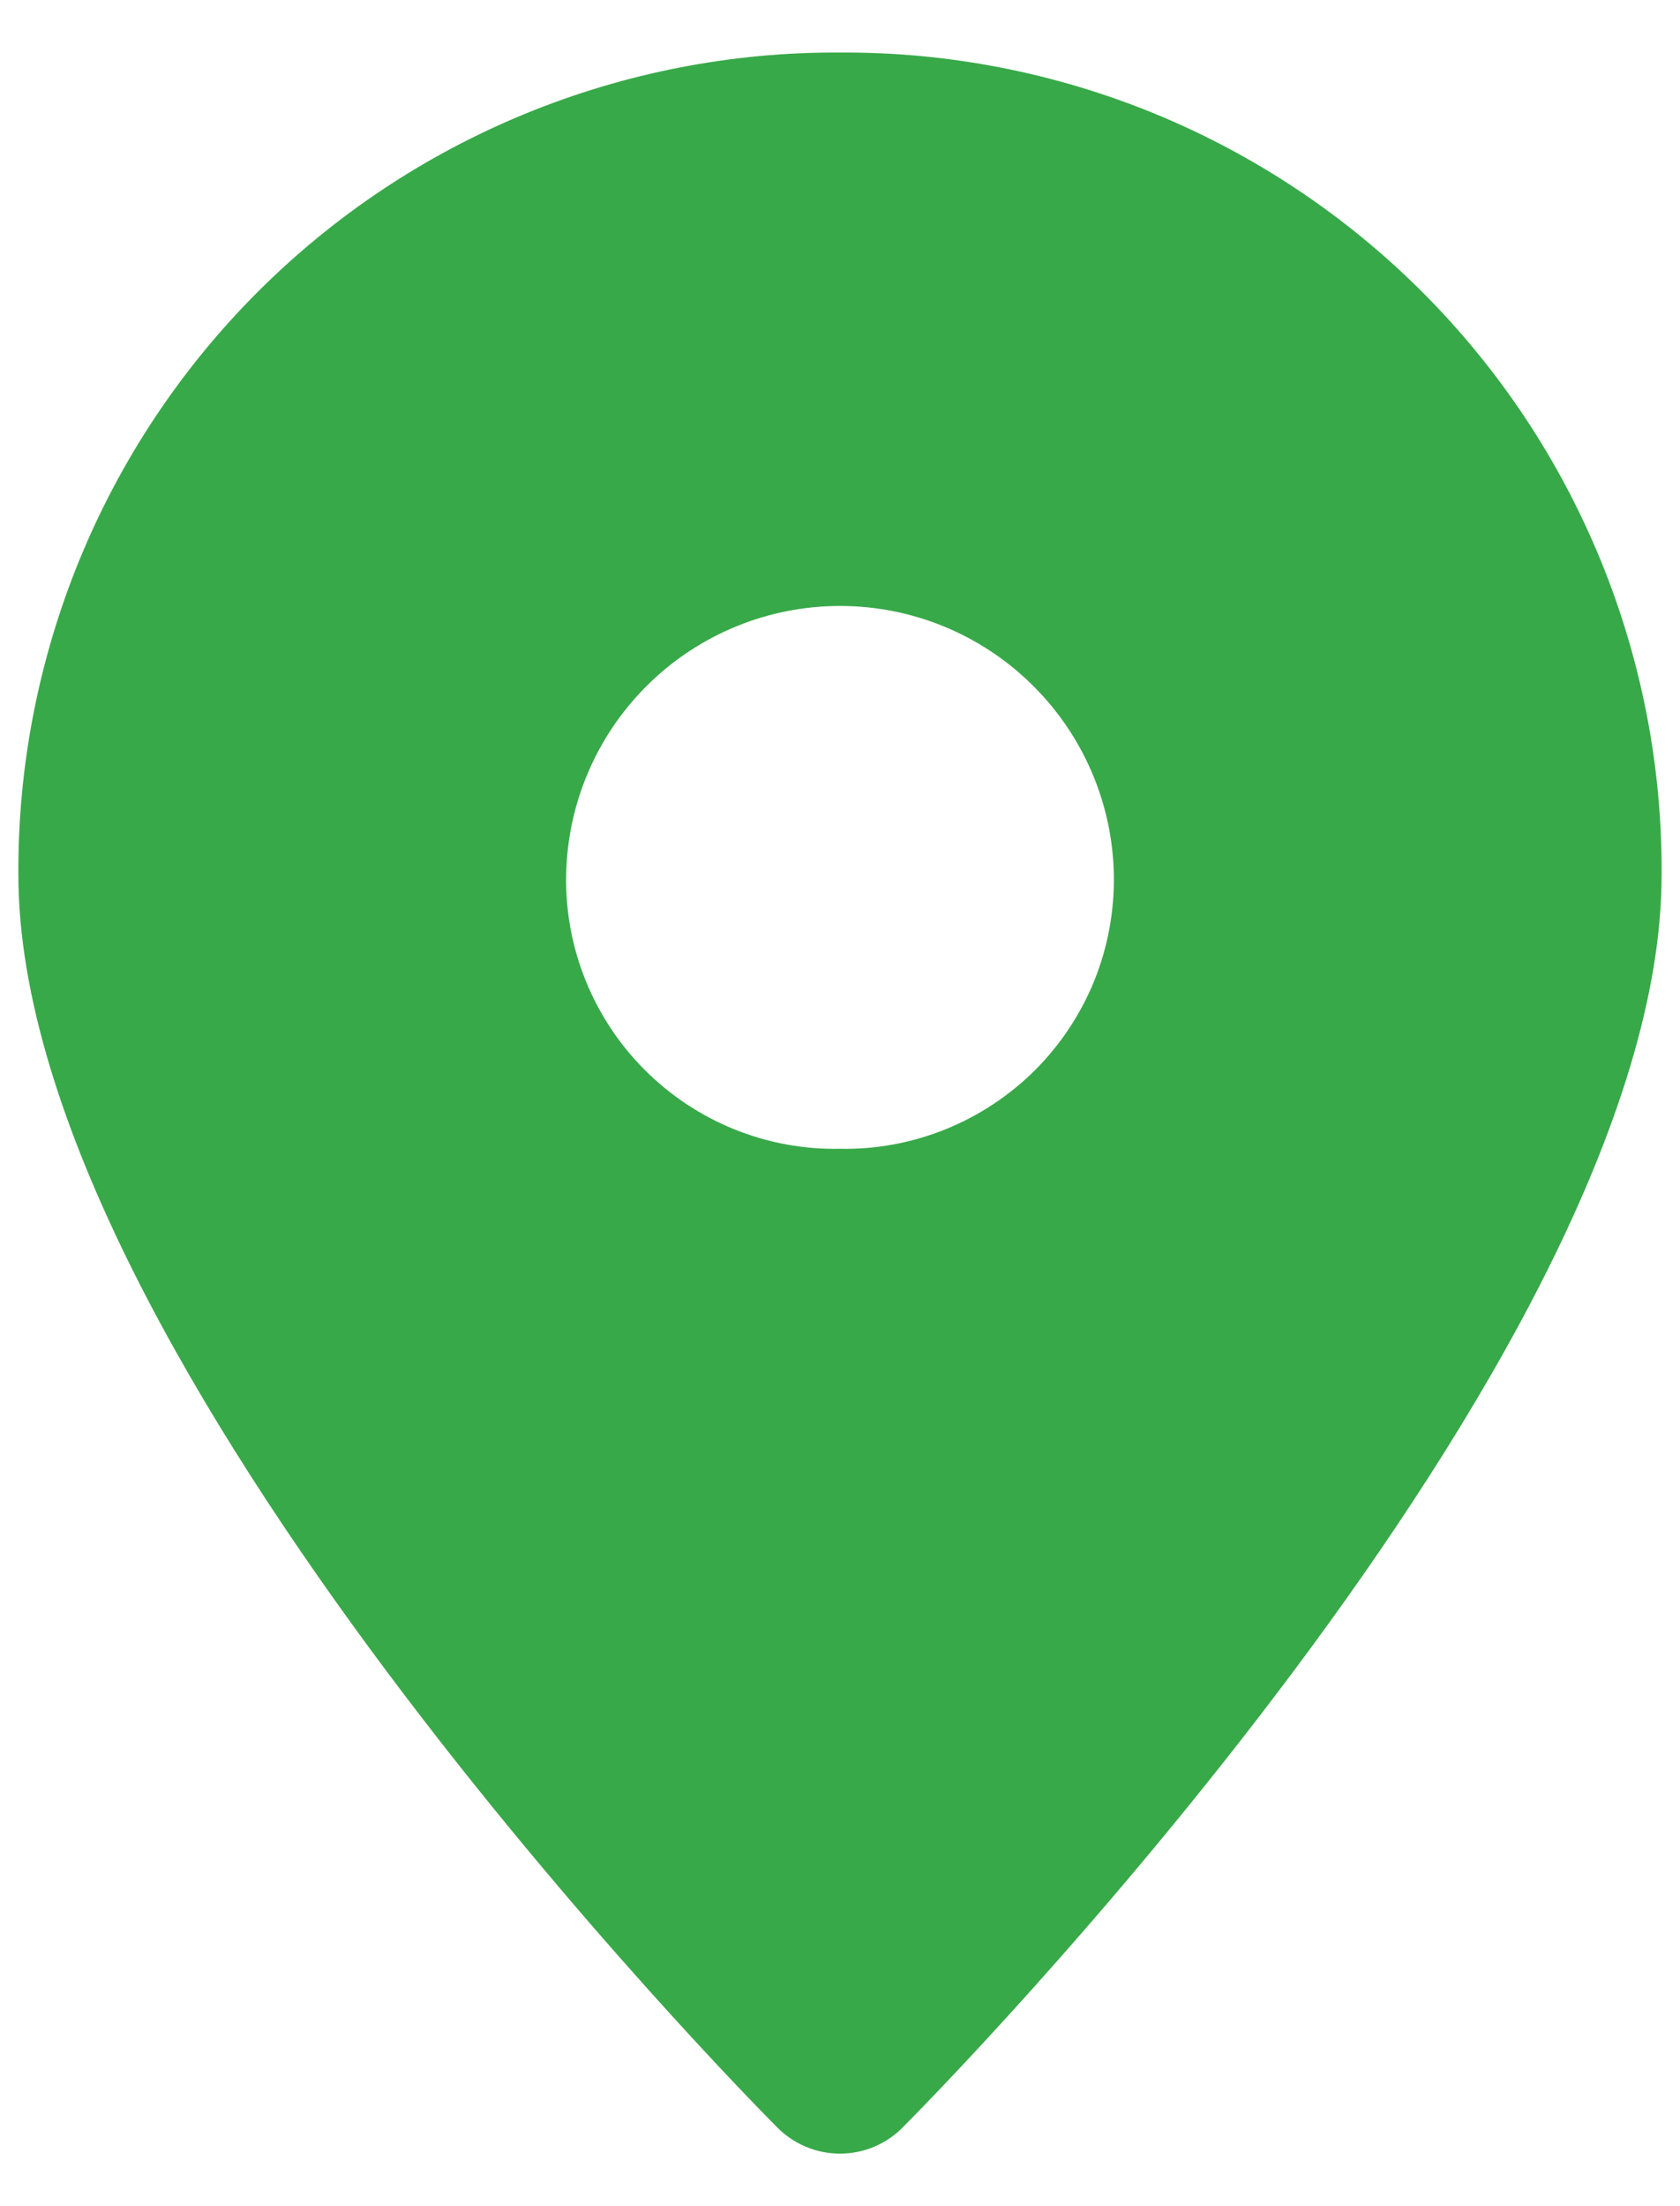
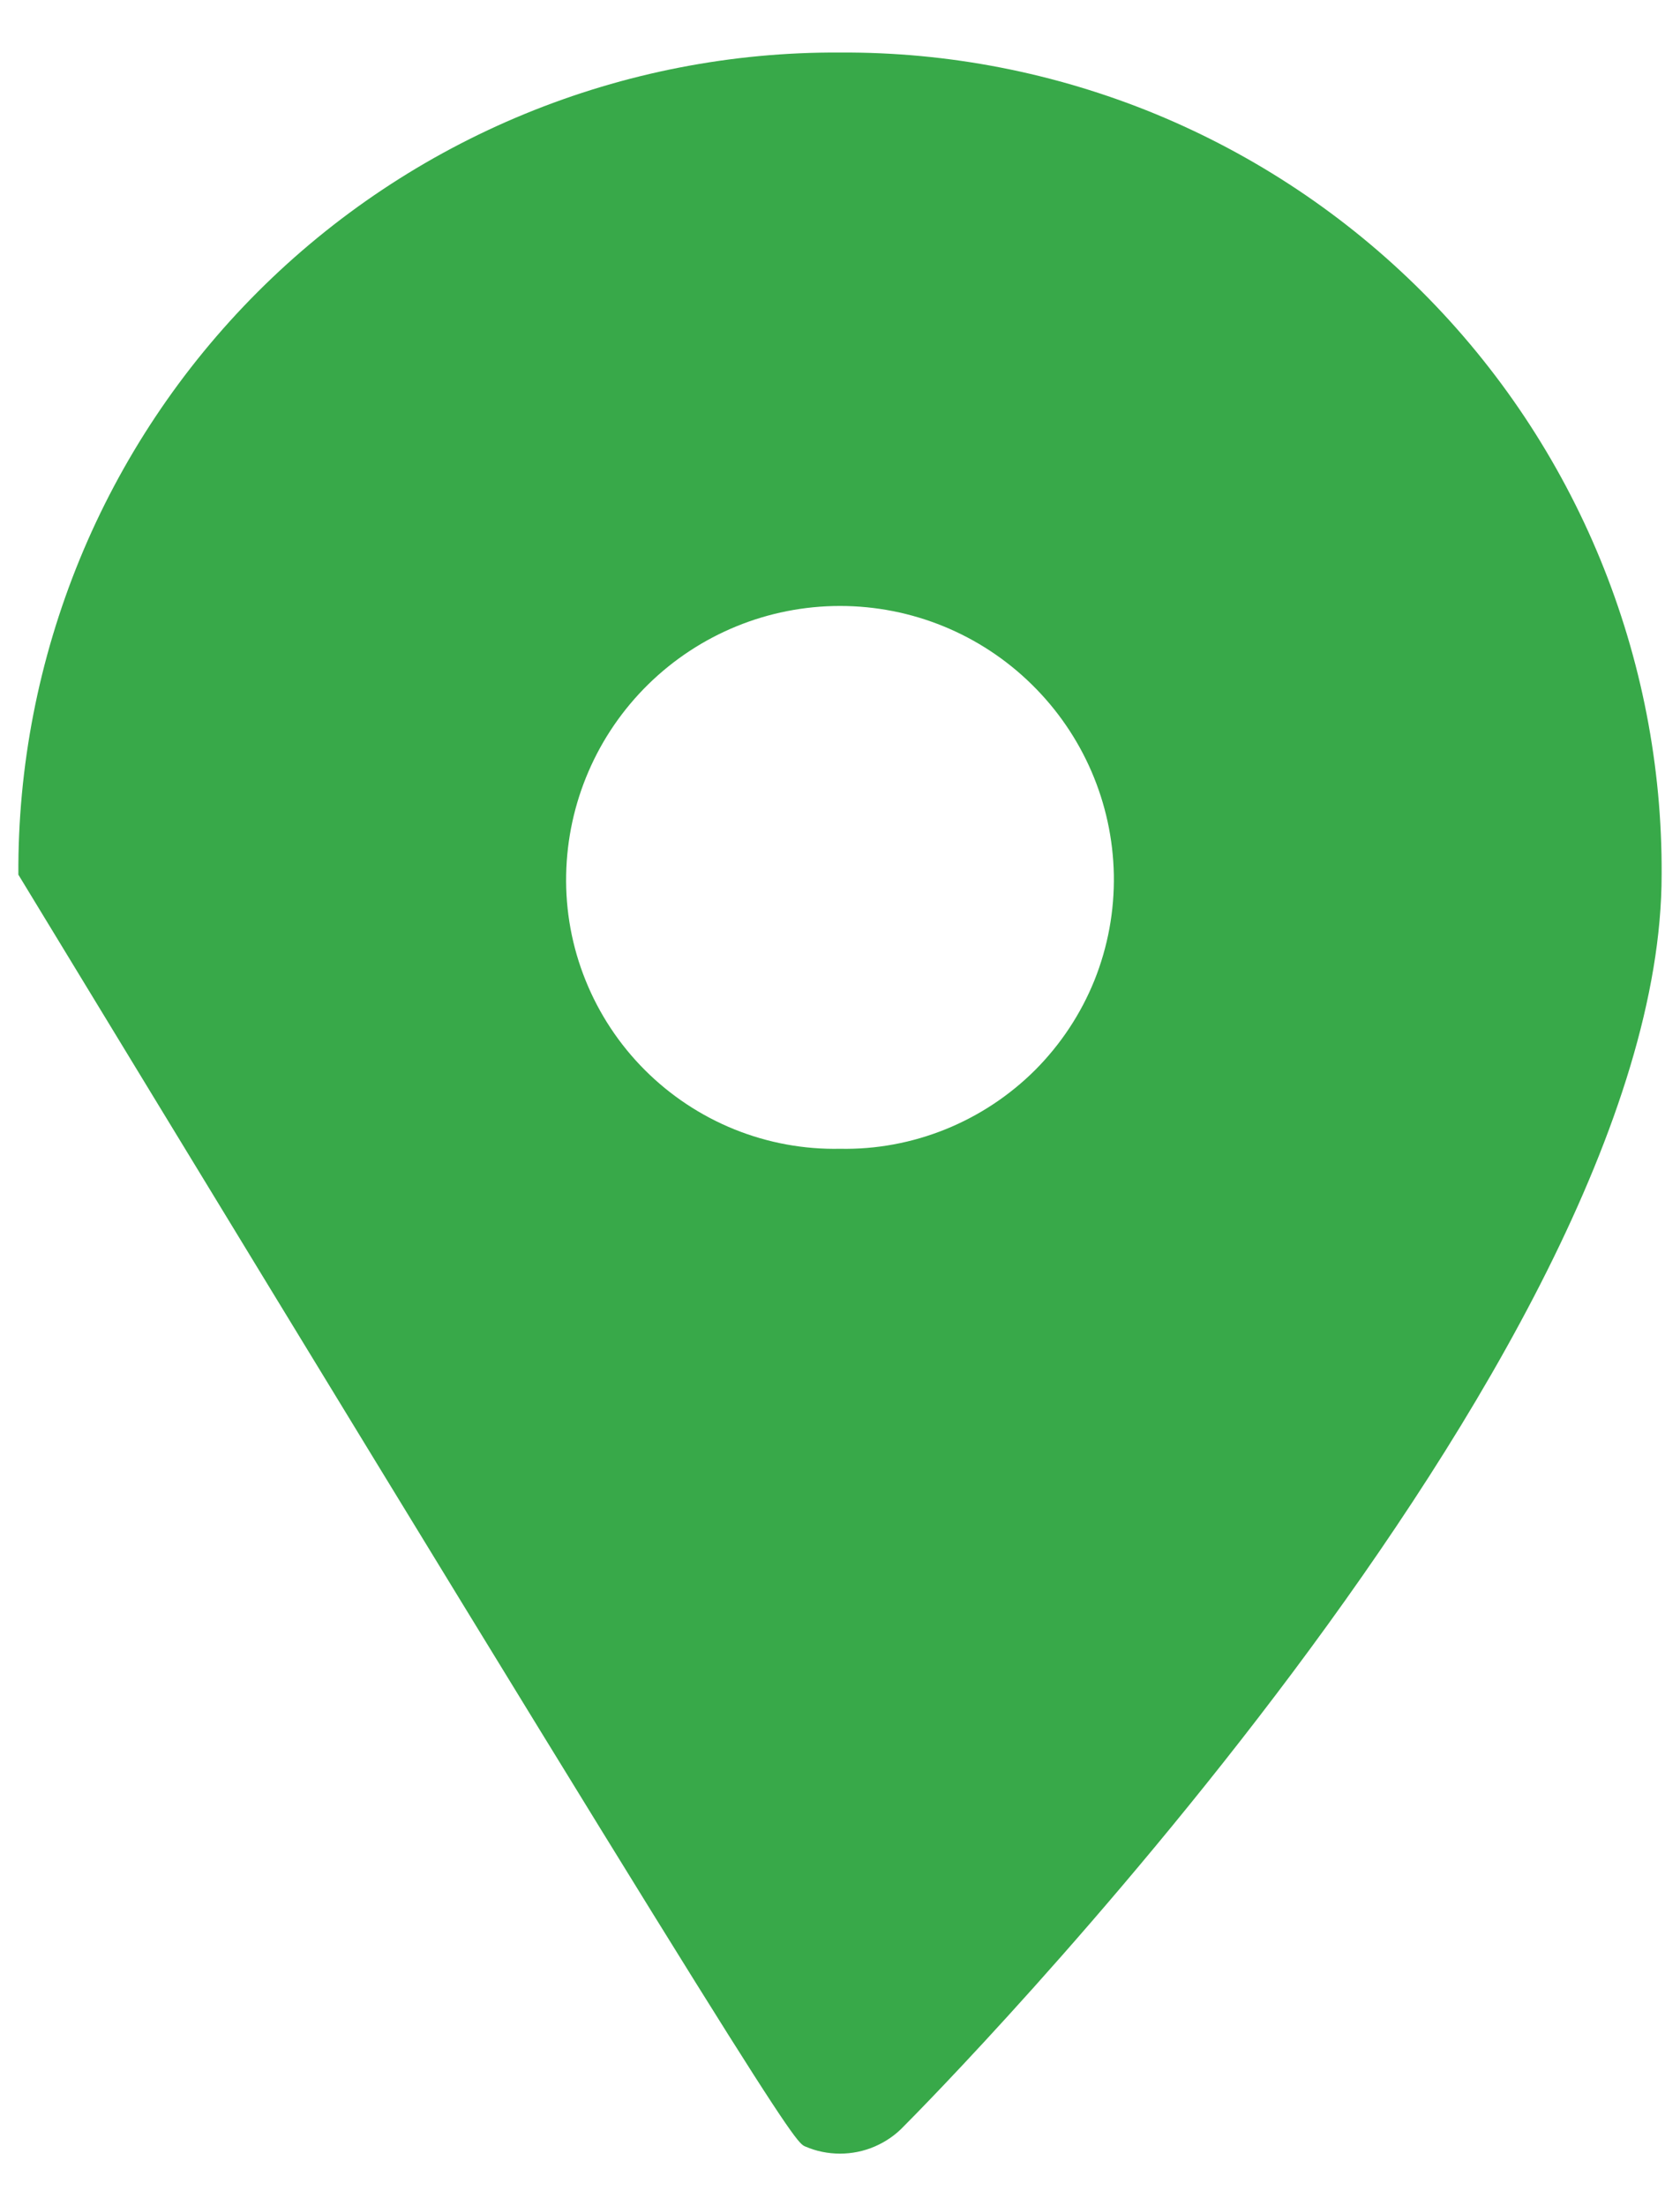
<svg xmlns="http://www.w3.org/2000/svg" width="16" height="21" viewBox="0 0 16 21" fill="none">
-   <path d="M8 0.5C6.971 0.494 5.951 0.693 4.999 1.084C4.047 1.475 3.182 2.051 2.454 2.779C1.726 3.507 1.15 4.372 0.759 5.324C0.368 6.277 0.169 7.297 0.175 8.326C0.175 12.935 7.131 19.979 7.391 20.239C7.47 20.322 7.564 20.387 7.669 20.432C7.773 20.477 7.886 20.5 8 20.5C8.114 20.5 8.226 20.477 8.331 20.432C8.435 20.387 8.53 20.322 8.608 20.239C8.869 19.979 15.825 12.939 15.825 8.326C15.831 7.297 15.632 6.277 15.241 5.325C14.85 4.373 14.274 3.508 13.546 2.78C12.818 2.052 11.954 1.476 11.002 1.084C10.05 0.693 9.03 0.494 8 0.5ZM8 10.935C7.656 10.942 7.314 10.879 6.994 10.75C6.675 10.621 6.385 10.429 6.141 10.185C5.898 9.942 5.706 9.652 5.577 9.332C5.448 9.013 5.385 8.671 5.392 8.326C5.405 7.643 5.686 6.993 6.173 6.515C6.661 6.036 7.317 5.768 8 5.768C8.683 5.768 9.339 6.036 9.826 6.515C10.314 6.993 10.595 7.643 10.608 8.326C10.614 8.671 10.551 9.013 10.423 9.332C10.294 9.651 10.102 9.941 9.859 10.185C9.615 10.428 9.325 10.62 9.006 10.749C8.687 10.878 8.345 10.942 8 10.935Z" fill="#38A949" />
+   <path d="M8 0.5C6.971 0.494 5.951 0.693 4.999 1.084C4.047 1.475 3.182 2.051 2.454 2.779C1.726 3.507 1.15 4.372 0.759 5.324C0.368 6.277 0.169 7.297 0.175 8.326C7.47 20.322 7.564 20.387 7.669 20.432C7.773 20.477 7.886 20.5 8 20.5C8.114 20.5 8.226 20.477 8.331 20.432C8.435 20.387 8.53 20.322 8.608 20.239C8.869 19.979 15.825 12.939 15.825 8.326C15.831 7.297 15.632 6.277 15.241 5.325C14.85 4.373 14.274 3.508 13.546 2.78C12.818 2.052 11.954 1.476 11.002 1.084C10.05 0.693 9.03 0.494 8 0.5ZM8 10.935C7.656 10.942 7.314 10.879 6.994 10.75C6.675 10.621 6.385 10.429 6.141 10.185C5.898 9.942 5.706 9.652 5.577 9.332C5.448 9.013 5.385 8.671 5.392 8.326C5.405 7.643 5.686 6.993 6.173 6.515C6.661 6.036 7.317 5.768 8 5.768C8.683 5.768 9.339 6.036 9.826 6.515C10.314 6.993 10.595 7.643 10.608 8.326C10.614 8.671 10.551 9.013 10.423 9.332C10.294 9.651 10.102 9.941 9.859 10.185C9.615 10.428 9.325 10.62 9.006 10.749C8.687 10.878 8.345 10.942 8 10.935Z" fill="#38A949" />
</svg>